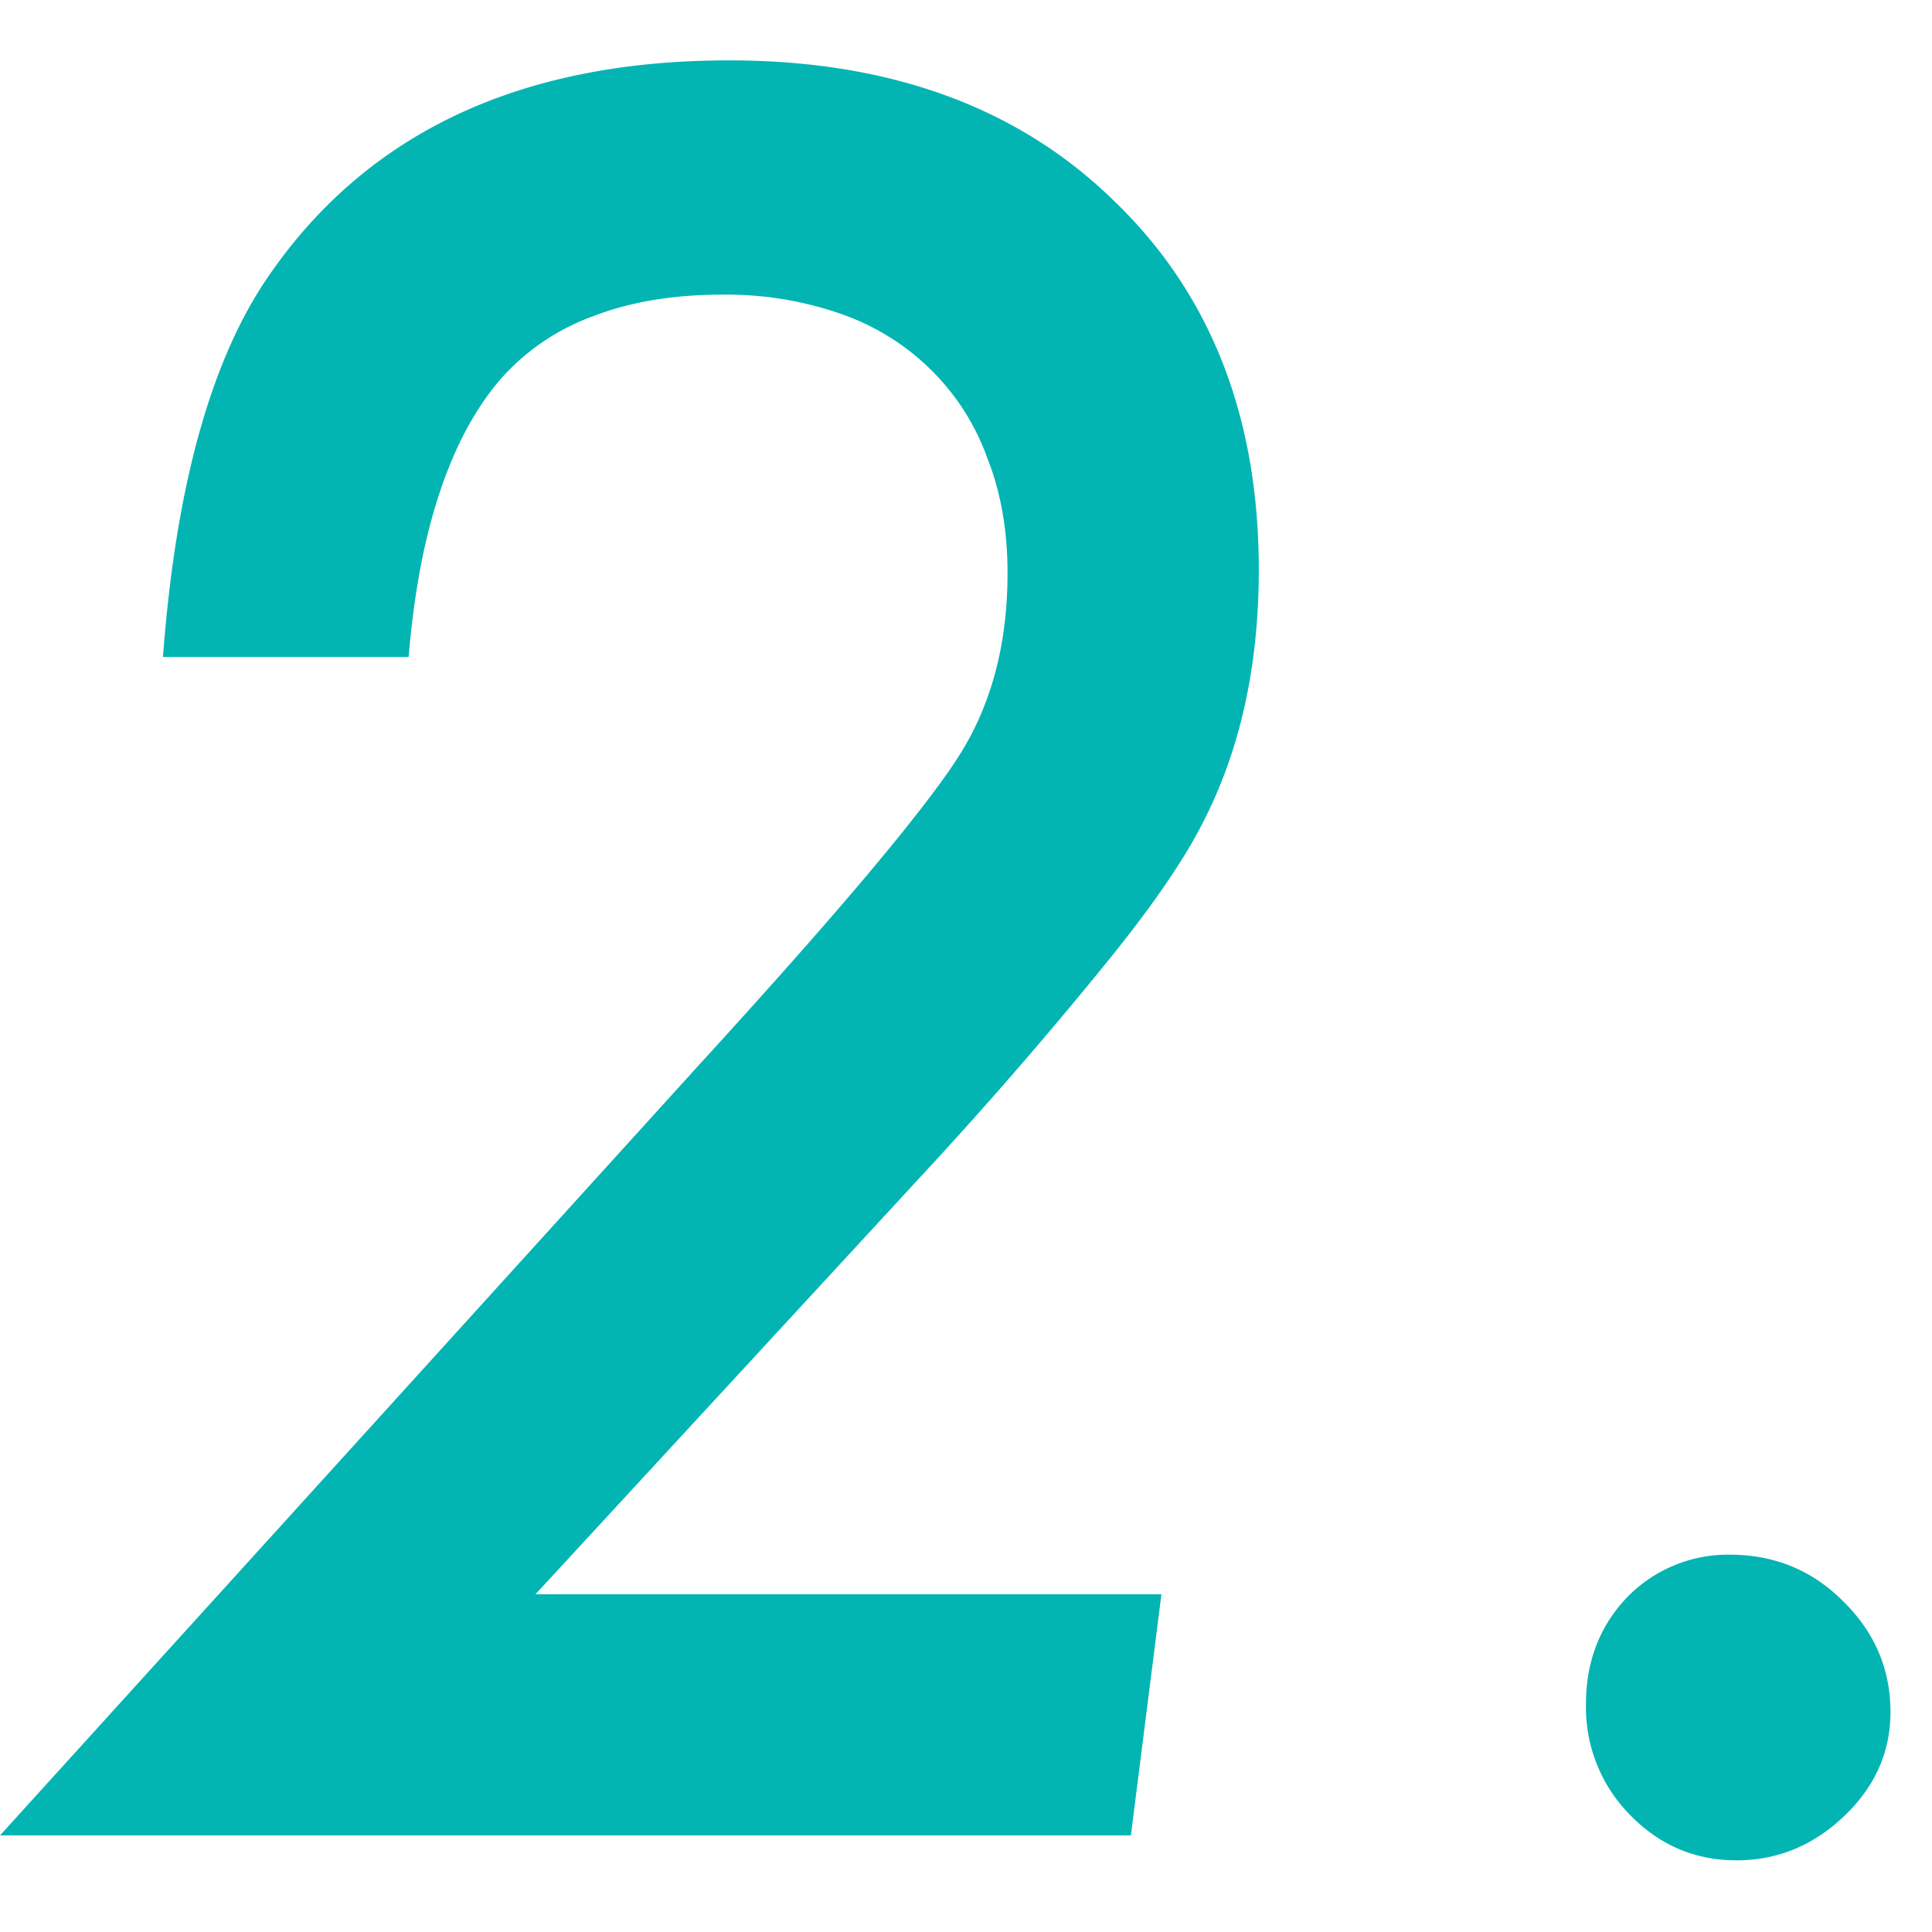
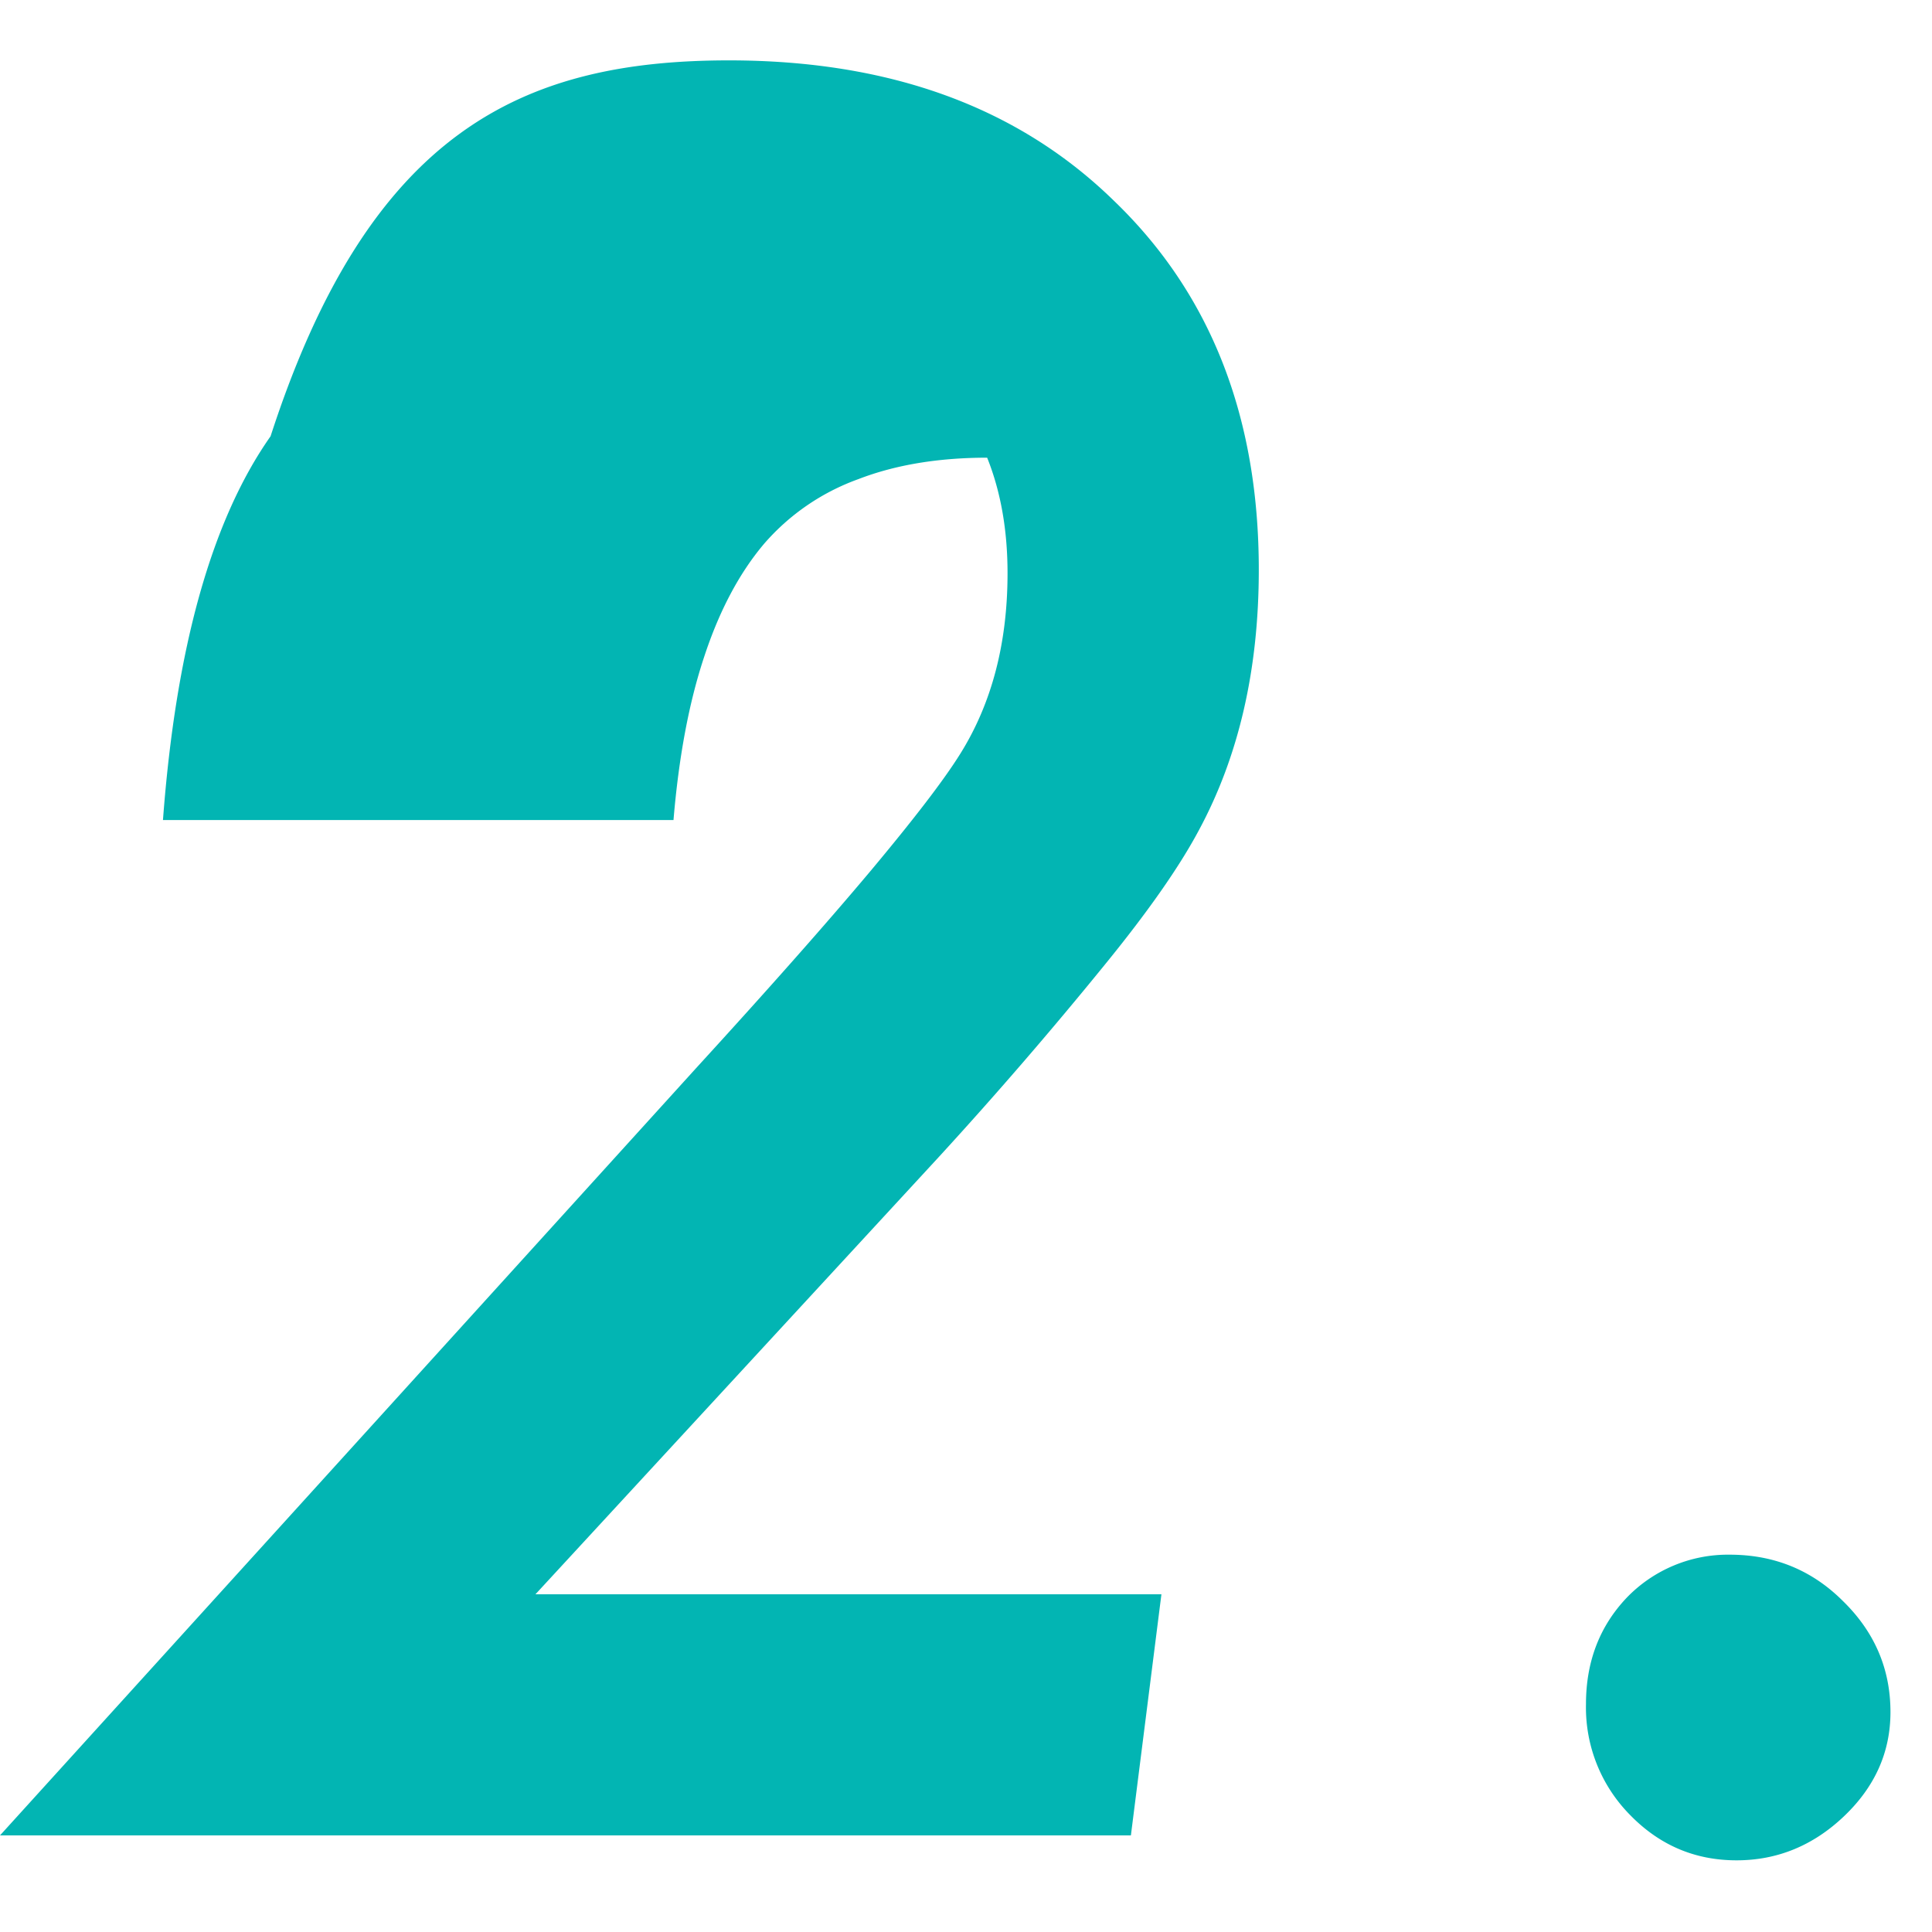
<svg xmlns="http://www.w3.org/2000/svg" width="20" height="20" fill="none">
-   <path d="M19.57 17.723c0 .414-.16.773-.48 1.078-.32.305-.692.457-1.113.457-.43 0-.797-.156-1.102-.469a1.582 1.582 0 01-.457-1.148c0-.438.14-.805.422-1.102a1.455 1.455 0 011.066-.445c.461 0 .852.16 1.172.48.328.32.492.703.492 1.149zm-7.547-1.219L11.707 19H0l7.219-7.957c.75-.82 1.347-1.496 1.793-2.027.445-.532.754-.934.925-1.207.329-.524.493-1.149.493-1.875 0-.446-.07-.844-.211-1.196a2.424 2.424 0 00-.586-.914 2.48 2.48 0 00-.926-.574 3.598 3.598 0 00-1.23-.2c-.508 0-.954.075-1.336.223a2.34 2.34 0 00-.973.668c-.258.305-.465.696-.621 1.172-.156.469-.262 1.032-.317 1.688H1.687c.133-1.781.504-3.106 1.114-3.973C3.824 1.36 5.406.625 7.547.625c1.664 0 2.992.484 3.984 1.453 1 .961 1.5 2.235 1.5 3.82 0 1.032-.207 1.93-.62 2.696-.204.383-.532.851-.985 1.406a44.19 44.19 0 01-1.7 1.969l-4.183 4.535h6.48z" fill="#02B5B3" />
+   <path d="M19.57 17.723c0 .414-.16.773-.48 1.078-.32.305-.692.457-1.113.457-.43 0-.797-.156-1.102-.469a1.582 1.582 0 01-.457-1.148c0-.438.14-.805.422-1.102a1.455 1.455 0 011.066-.445c.461 0 .852.16 1.172.48.328.32.492.703.492 1.149zm-7.547-1.219L11.707 19H0l7.219-7.957c.75-.82 1.347-1.496 1.793-2.027.445-.532.754-.934.925-1.207.329-.524.493-1.149.493-1.875 0-.446-.07-.844-.211-1.196c-.508 0-.954.075-1.336.223a2.34 2.34 0 00-.973.668c-.258.305-.465.696-.621 1.172-.156.469-.262 1.032-.317 1.688H1.687c.133-1.781.504-3.106 1.114-3.973C3.824 1.36 5.406.625 7.547.625c1.664 0 2.992.484 3.984 1.453 1 .961 1.5 2.235 1.5 3.82 0 1.032-.207 1.93-.62 2.696-.204.383-.532.851-.985 1.406a44.19 44.19 0 01-1.7 1.969l-4.183 4.535h6.48z" fill="#02B5B3" />
</svg>